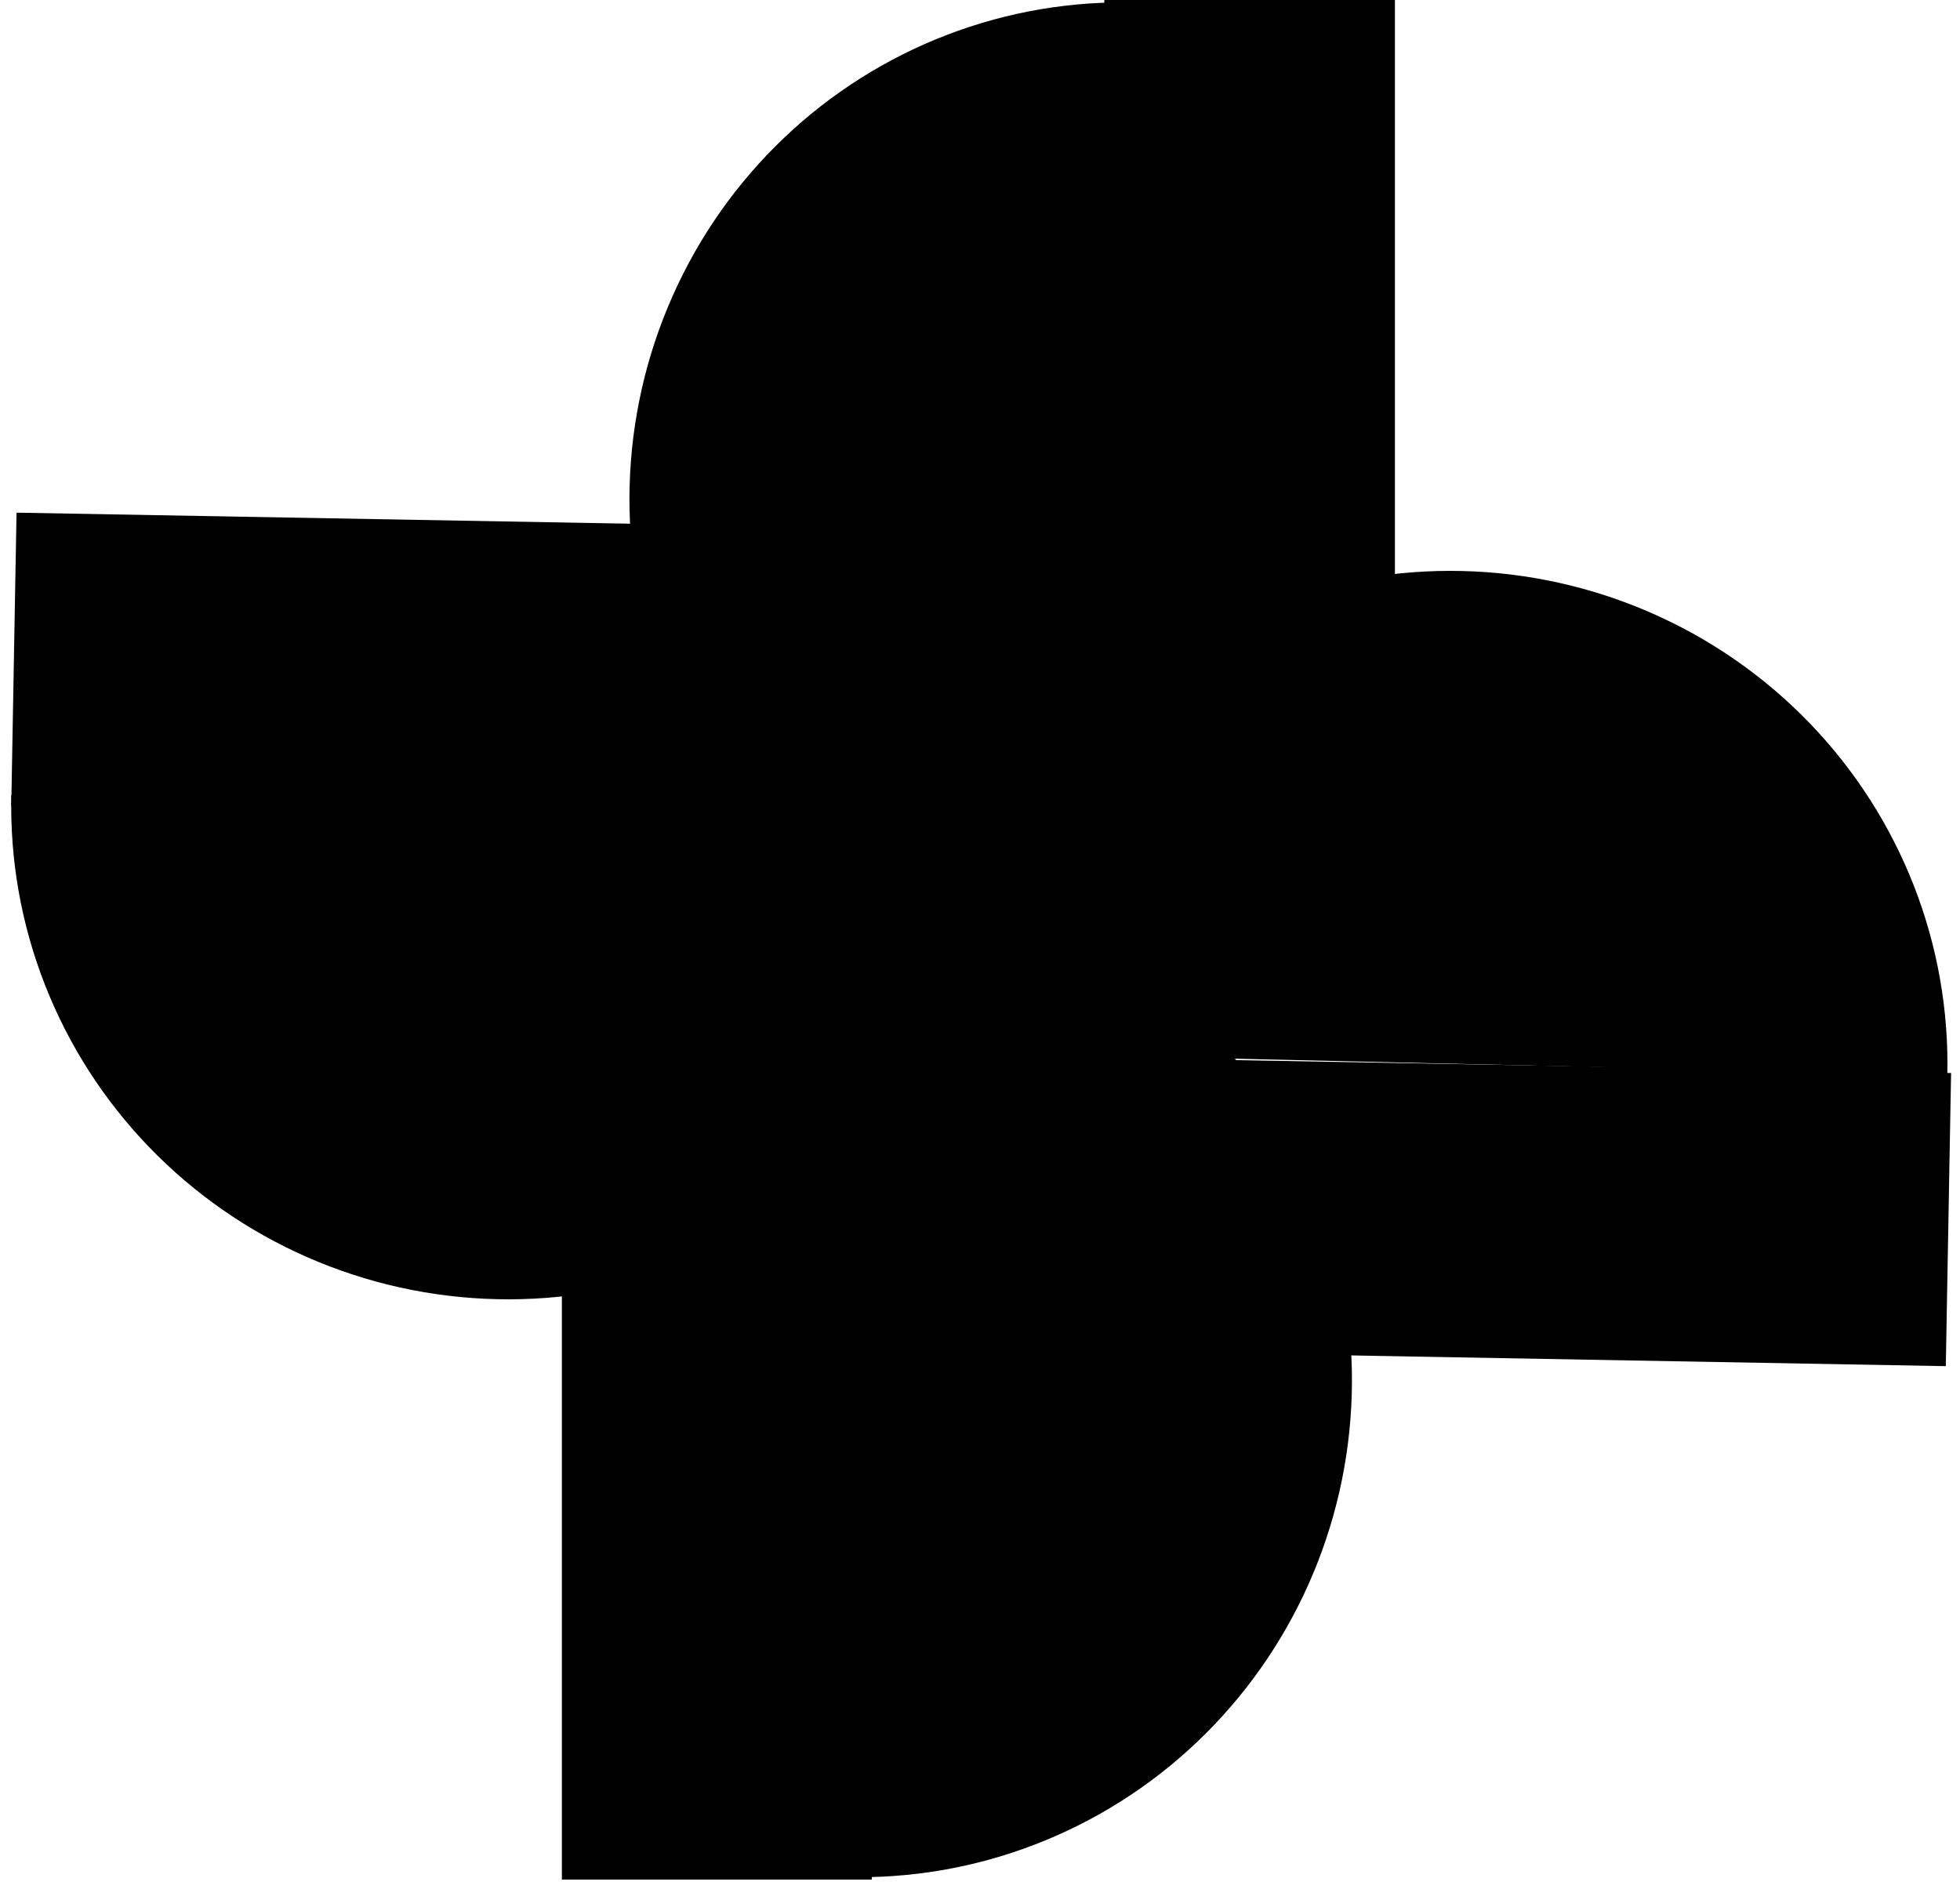
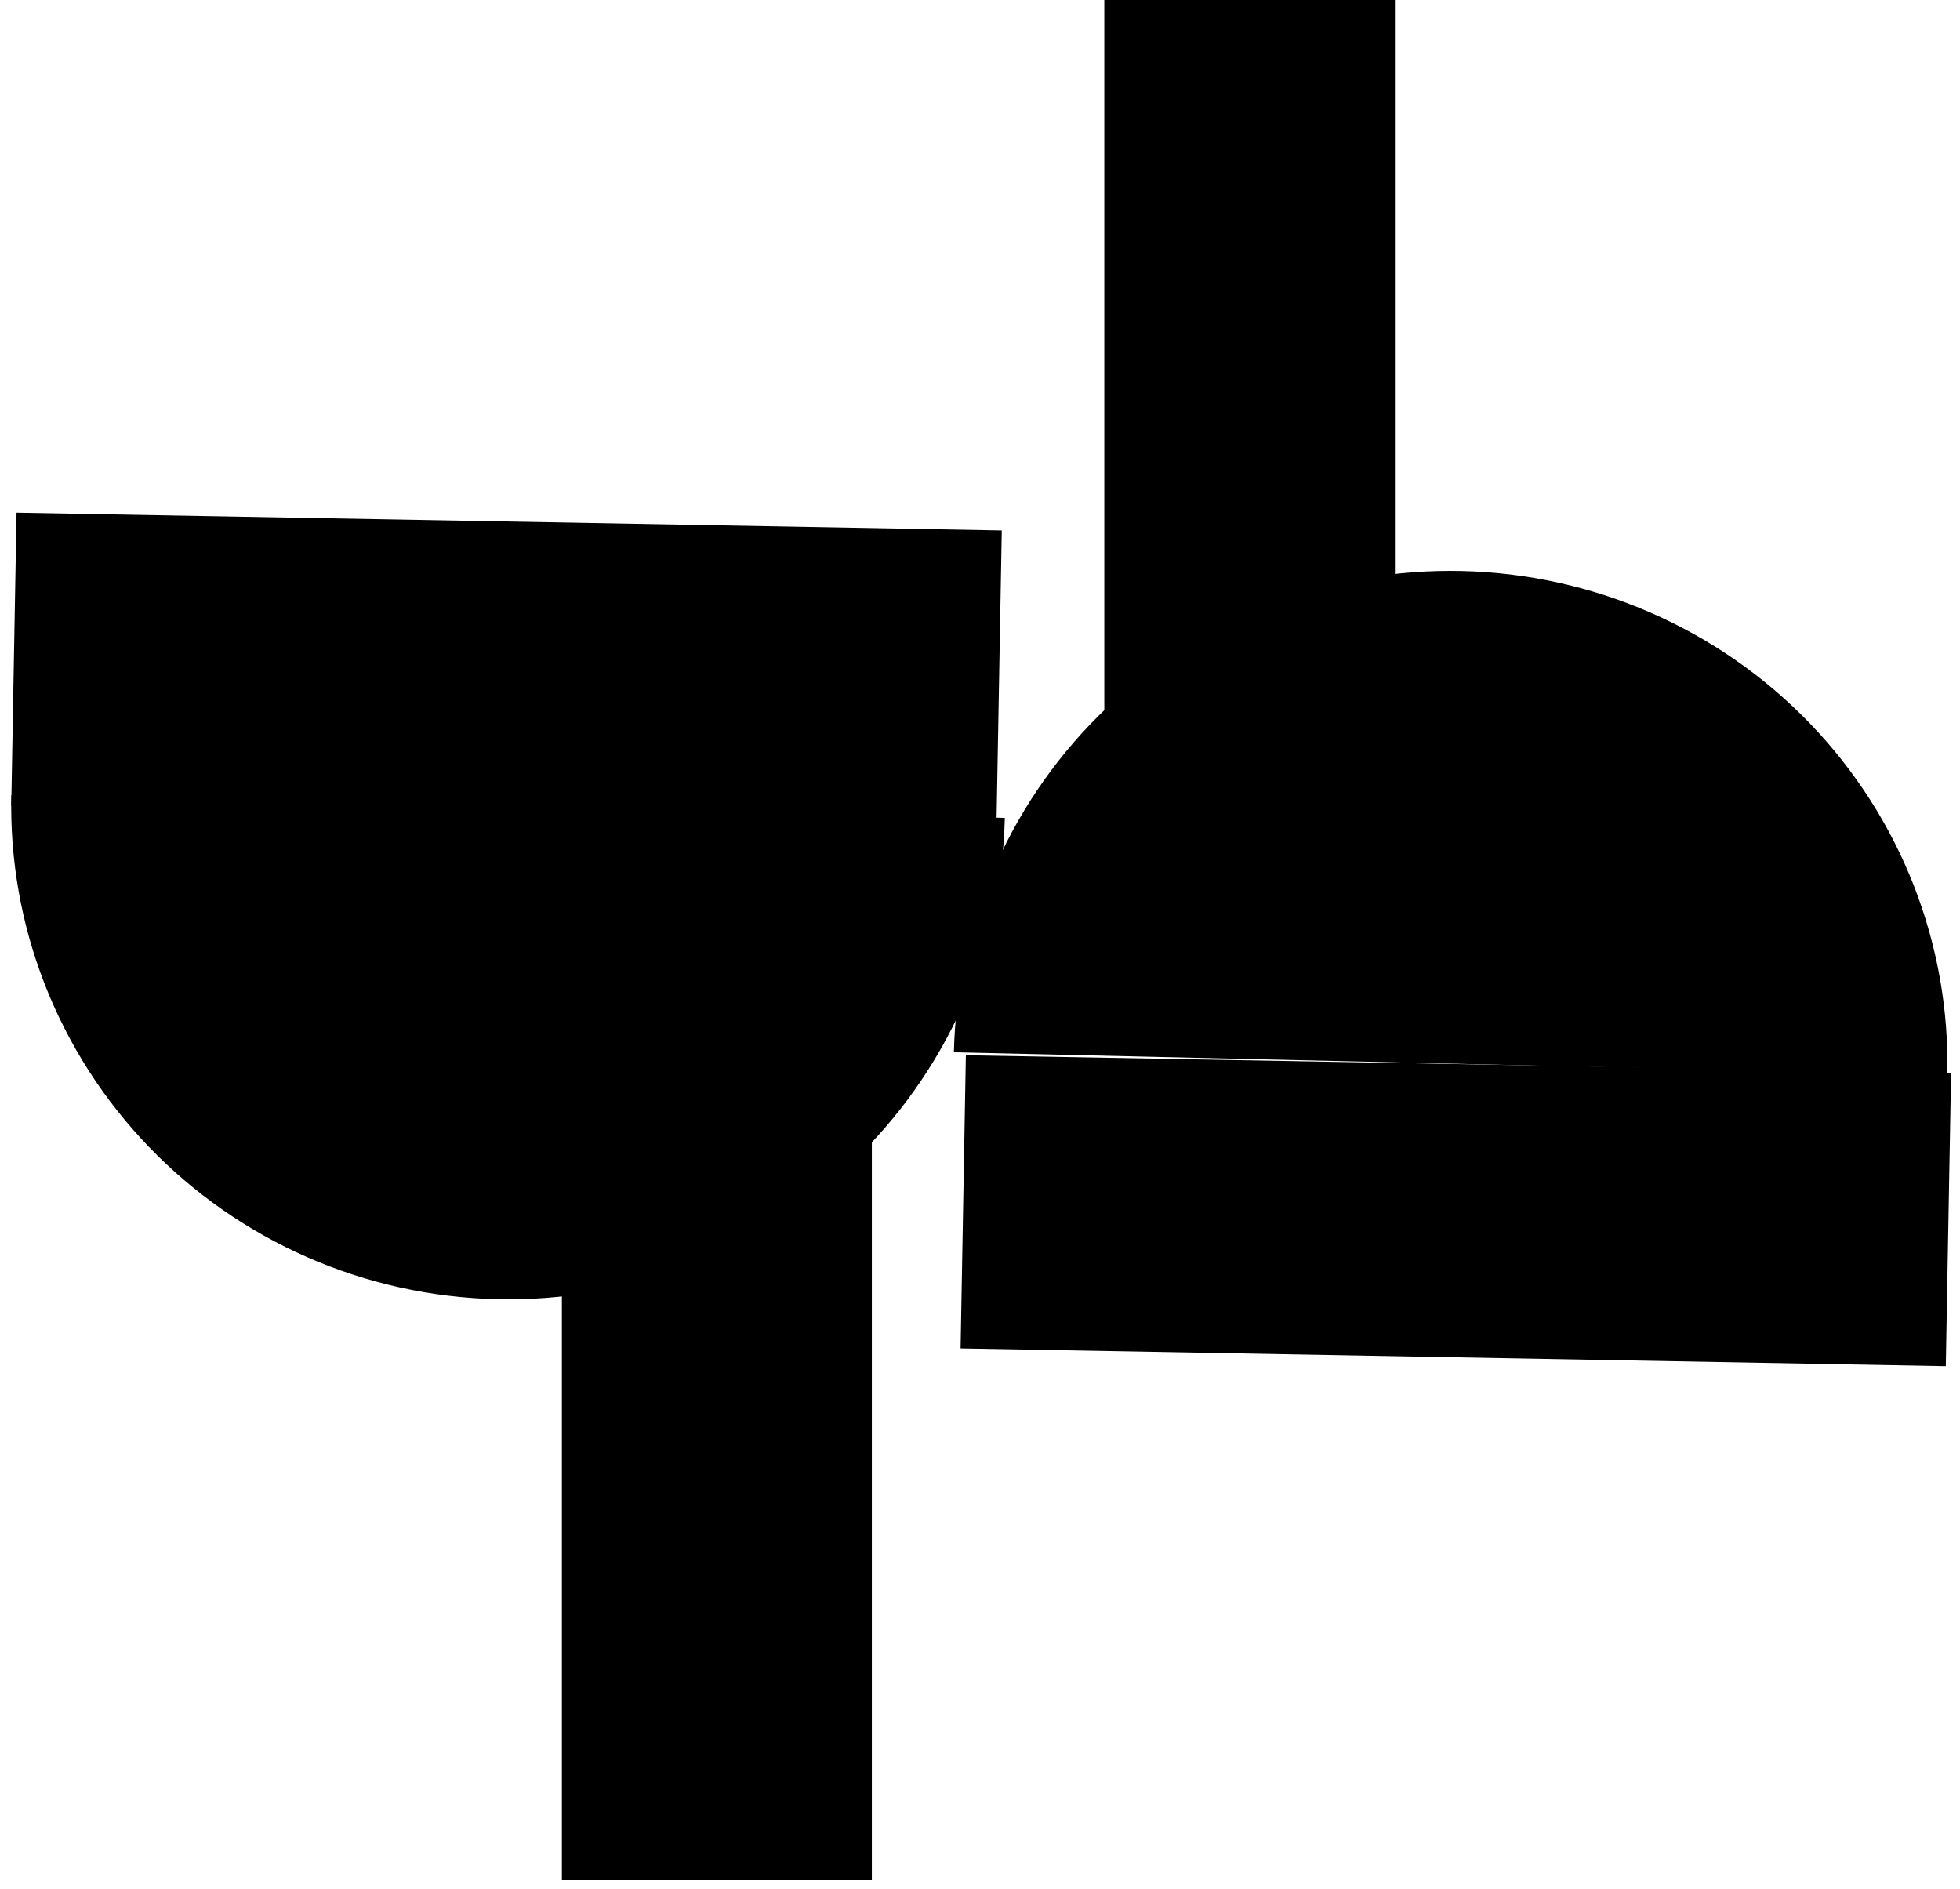
<svg xmlns="http://www.w3.org/2000/svg" width="55" height="53" viewBox="0 0 55 53" fill="none">
-   <path d="M31.421 27.951C29.606 27.943 27.81 27.573 26.136 26.865C24.462 26.156 22.943 25.122 21.665 23.821C20.388 22.52 19.377 20.978 18.69 19.283C18.003 17.588 17.655 15.773 17.663 13.942C17.672 12.111 18.039 10.3 18.742 8.612C19.445 6.924 20.47 5.392 21.76 4.103C23.05 2.815 24.579 1.795 26.26 1.103C27.941 0.41 29.741 0.058 31.556 0.067L31.489 14.009L31.421 27.951Z" fill="black" />
  <rect x="30.988" width="8.155" height="27.726" fill="black" />
  <path d="M26.767 29.523C26.808 27.708 27.21 25.919 27.949 24.258C28.687 22.597 29.749 21.097 31.073 19.843C32.396 18.589 33.956 17.606 35.663 16.95C37.37 16.294 39.191 15.978 41.021 16.02C42.852 16.062 44.656 16.461 46.331 17.194C48.007 17.927 49.52 18.98 50.785 20.293C52.05 21.606 53.042 23.154 53.704 24.846C54.366 26.54 54.686 28.345 54.644 30.16L40.706 29.842L26.767 29.523Z" fill="black" />
  <rect x="26.955" y="37.831" width="8.226" height="27.651" transform="rotate(-88.968 26.955 37.831)" fill="black" />
  <path d="M28.196 22.947C28.155 24.762 27.753 26.551 27.014 28.212C26.276 29.873 25.214 31.373 23.89 32.627C22.567 33.881 21.007 34.864 19.3 35.52C17.593 36.176 15.772 36.492 13.941 36.45C12.111 36.408 10.307 36.01 8.631 35.276C6.956 34.543 5.443 33.49 4.178 32.177C2.913 30.864 1.921 29.317 1.259 27.624C0.596 25.931 0.277 24.125 0.318 22.31L14.257 22.628L28.196 22.947Z" fill="black" />
  <rect x="0.316" y="22.608" width="8.226" height="27.651" transform="rotate(-88.968 0.316 22.608)" fill="black" />
-   <path d="M24.179 24.782C25.995 24.791 27.791 25.16 29.465 25.869C31.139 26.578 32.658 27.612 33.935 28.913C35.213 30.214 36.224 31.756 36.91 33.451C37.597 35.146 37.946 36.961 37.937 38.791C37.928 40.623 37.562 42.434 36.859 44.122C36.156 45.81 35.13 47.342 33.84 48.631C32.55 49.919 31.021 50.939 29.34 51.631C27.66 52.324 25.86 52.676 24.044 52.667L24.112 38.725L24.179 24.782Z" fill="black" />
  <rect x="24.465" y="52.734" width="8.698" height="27.726" transform="rotate(180 24.465 52.734)" fill="black" />
</svg>